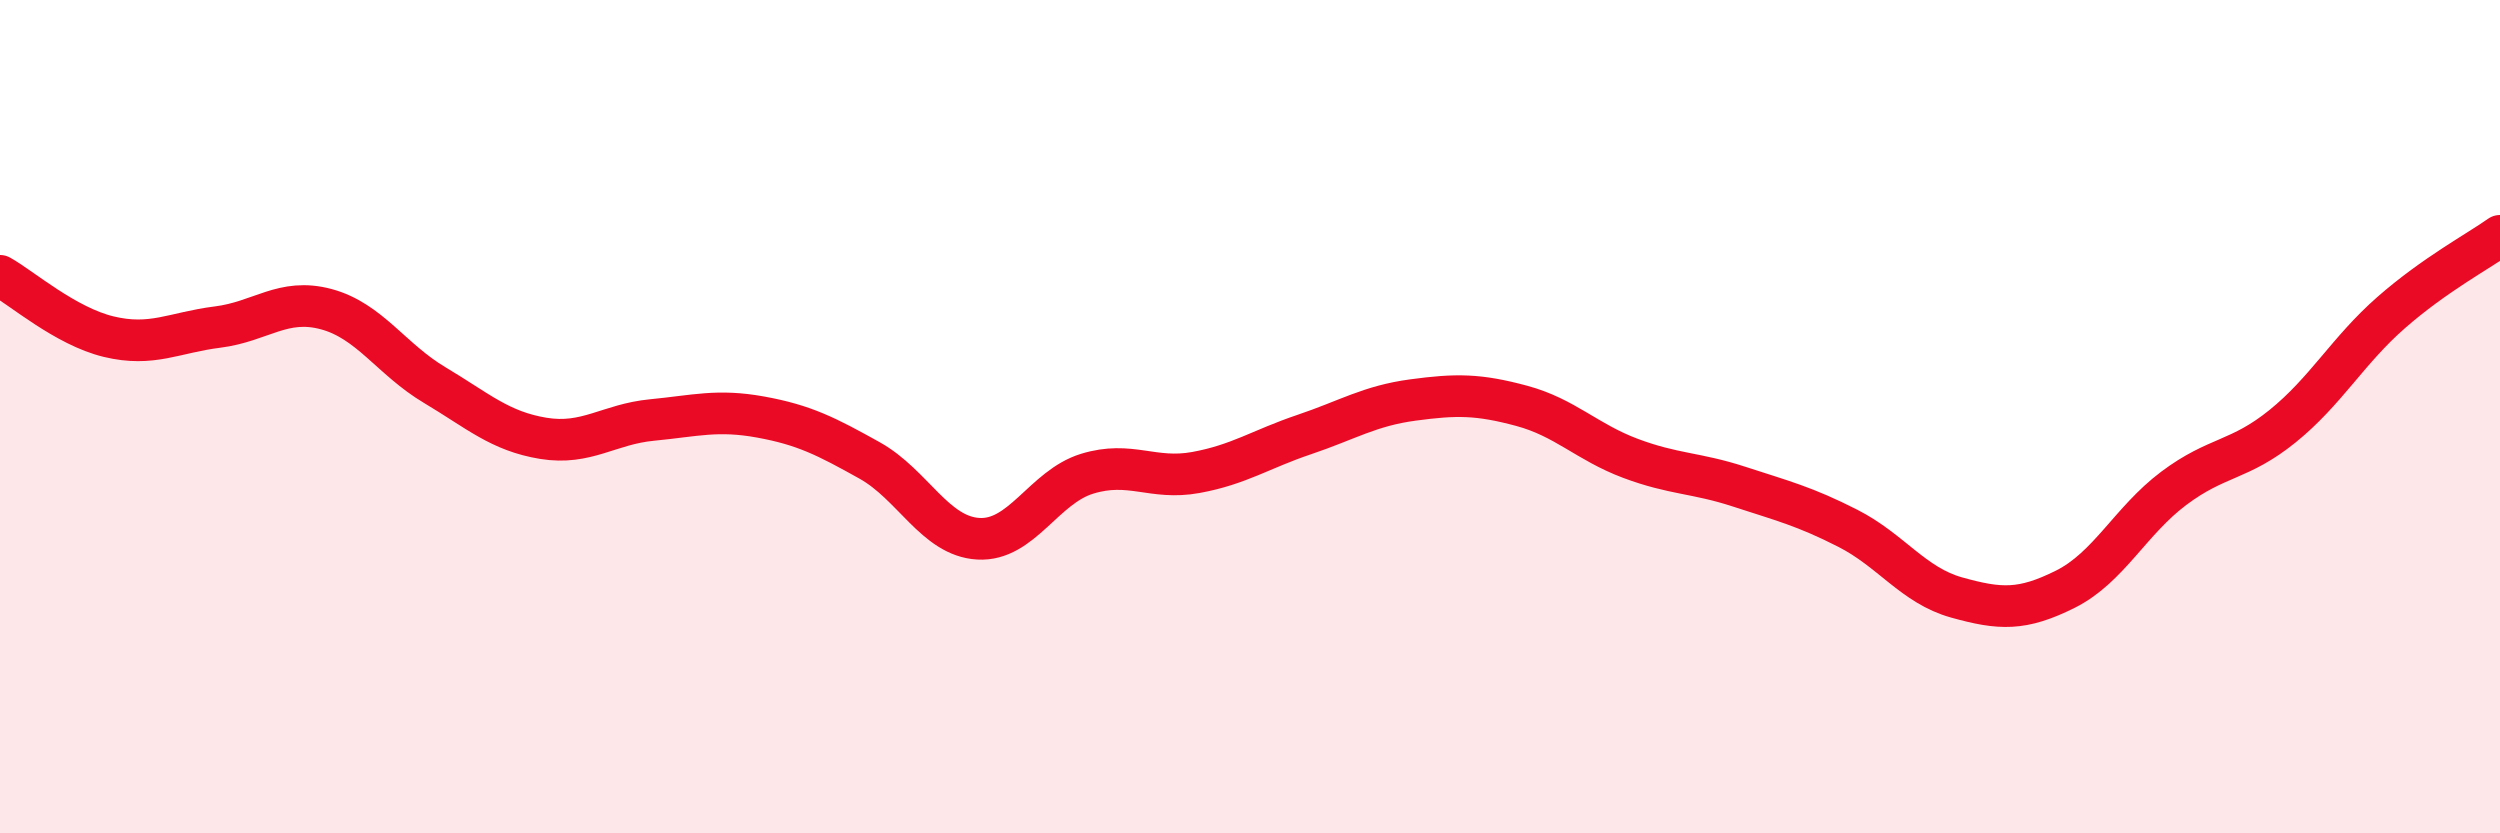
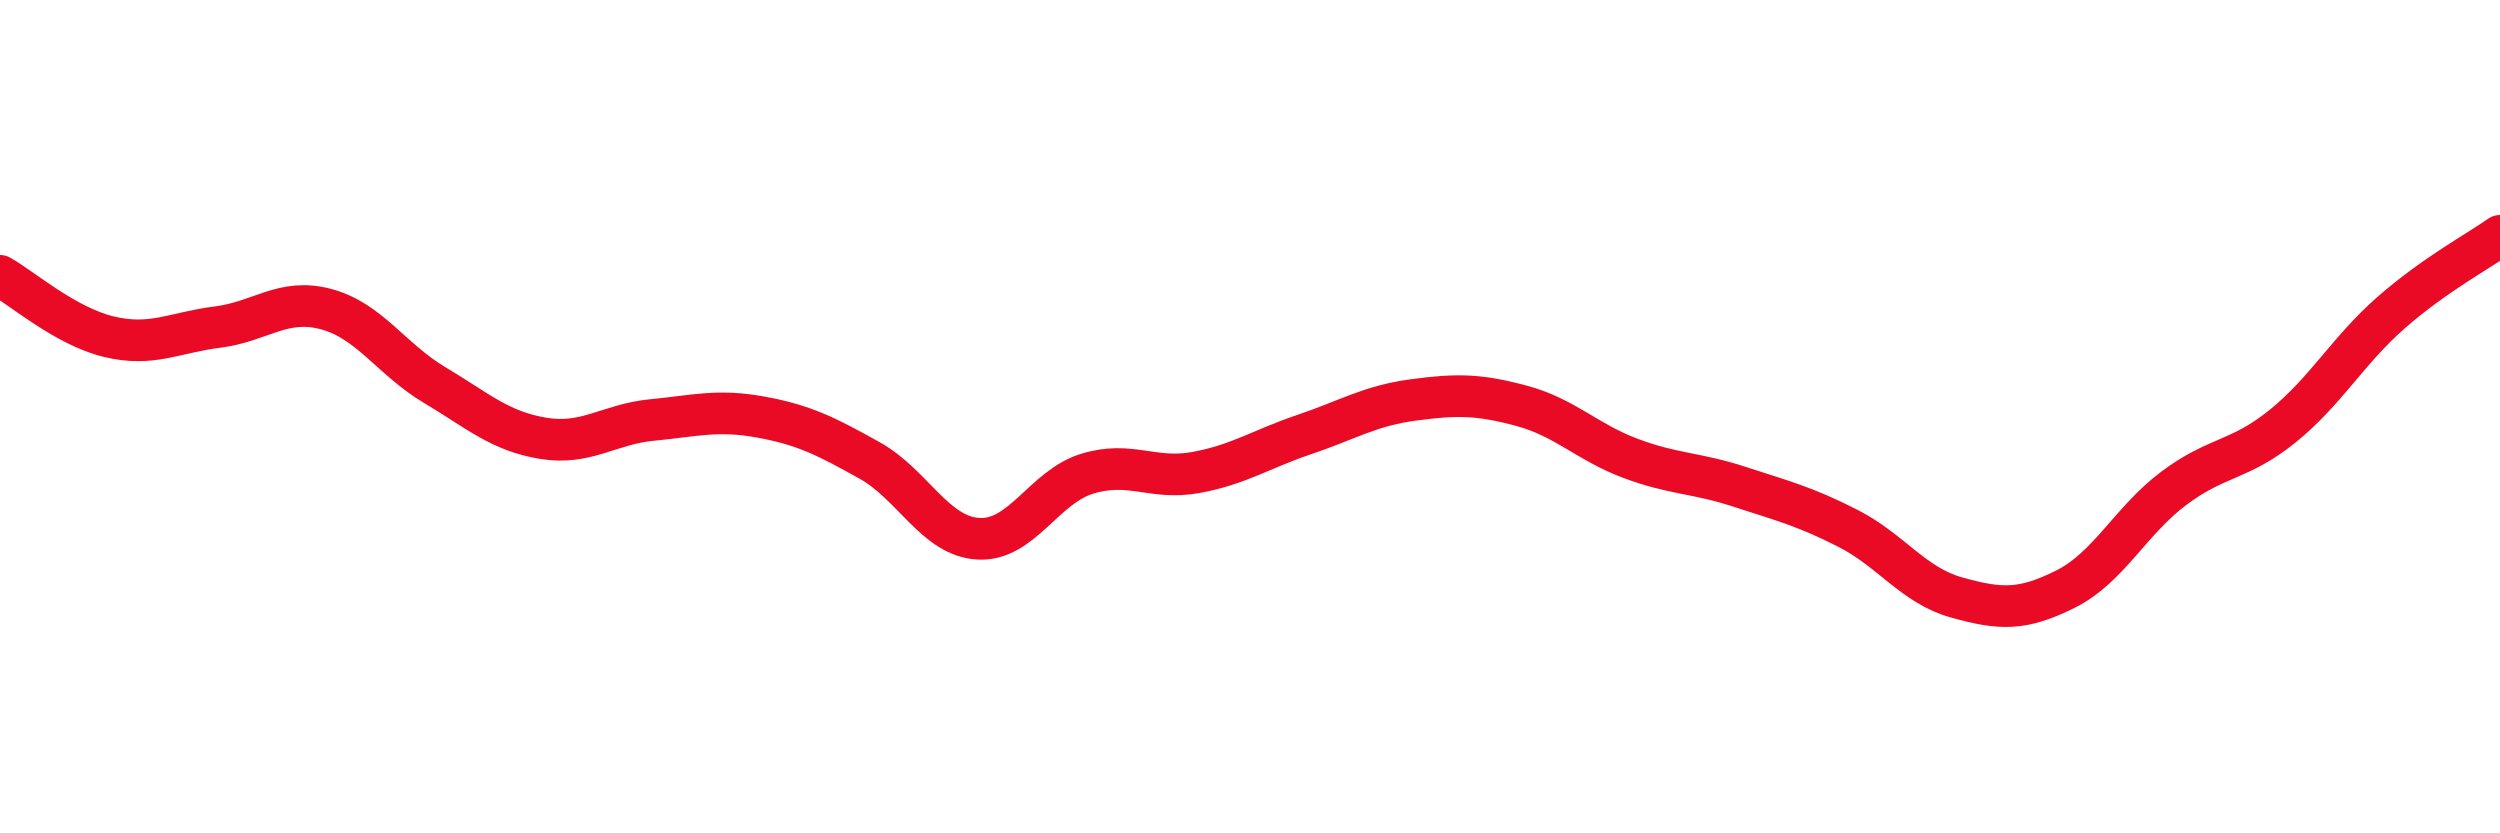
<svg xmlns="http://www.w3.org/2000/svg" width="60" height="20" viewBox="0 0 60 20">
-   <path d="M 0,6.62 C 0.52,6.91 1.57,7.83 2.61,8.08 C 3.65,8.33 4.18,7.98 5.22,7.85 C 6.26,7.72 6.79,7.14 7.83,7.42 C 8.87,7.7 9.39,8.62 10.43,9.24 C 11.47,9.86 12,10.35 13.04,10.52 C 14.08,10.69 14.61,10.18 15.65,10.08 C 16.69,9.98 17.22,9.82 18.26,10.01 C 19.3,10.2 19.83,10.47 20.87,11.05 C 21.91,11.63 22.44,12.87 23.48,12.93 C 24.52,12.99 25.05,11.69 26.09,11.37 C 27.13,11.05 27.66,11.53 28.7,11.34 C 29.74,11.15 30.26,10.78 31.3,10.43 C 32.34,10.08 32.87,9.74 33.91,9.6 C 34.95,9.46 35.48,9.46 36.52,9.74 C 37.56,10.02 38.09,10.61 39.13,11 C 40.17,11.39 40.7,11.34 41.74,11.68 C 42.78,12.02 43.31,12.15 44.35,12.68 C 45.39,13.21 45.92,14.05 46.96,14.34 C 48,14.63 48.53,14.66 49.57,14.14 C 50.61,13.62 51.13,12.5 52.17,11.72 C 53.21,10.94 53.74,11.07 54.78,10.23 C 55.82,9.39 56.35,8.41 57.39,7.5 C 58.43,6.59 59.48,6.03 60,5.66L60 20L0 20Z" fill="#EB0A25" opacity="0.1" stroke-linecap="round" stroke-linejoin="round" />
  <path d="M 0,6.62 C 0.52,6.91 1.57,7.83 2.61,8.08 C 3.65,8.33 4.18,7.98 5.22,7.85 C 6.26,7.72 6.79,7.14 7.83,7.42 C 8.87,7.7 9.39,8.62 10.43,9.24 C 11.47,9.86 12,10.35 13.04,10.52 C 14.08,10.69 14.61,10.18 15.65,10.08 C 16.69,9.98 17.22,9.82 18.26,10.01 C 19.3,10.2 19.83,10.47 20.87,11.05 C 21.91,11.63 22.44,12.87 23.48,12.93 C 24.52,12.99 25.05,11.69 26.09,11.37 C 27.13,11.05 27.66,11.53 28.7,11.34 C 29.74,11.15 30.26,10.78 31.3,10.43 C 32.34,10.08 32.87,9.74 33.91,9.6 C 34.95,9.46 35.48,9.46 36.52,9.74 C 37.56,10.02 38.09,10.61 39.13,11 C 40.17,11.39 40.7,11.34 41.74,11.68 C 42.78,12.02 43.31,12.15 44.35,12.68 C 45.39,13.21 45.92,14.05 46.96,14.34 C 48,14.63 48.53,14.66 49.57,14.14 C 50.61,13.62 51.13,12.5 52.17,11.72 C 53.21,10.94 53.74,11.07 54.78,10.23 C 55.82,9.39 56.35,8.41 57.39,7.5 C 58.43,6.59 59.48,6.03 60,5.66" stroke="#EB0A25" stroke-width="1" fill="none" stroke-linecap="round" stroke-linejoin="round" />
</svg>